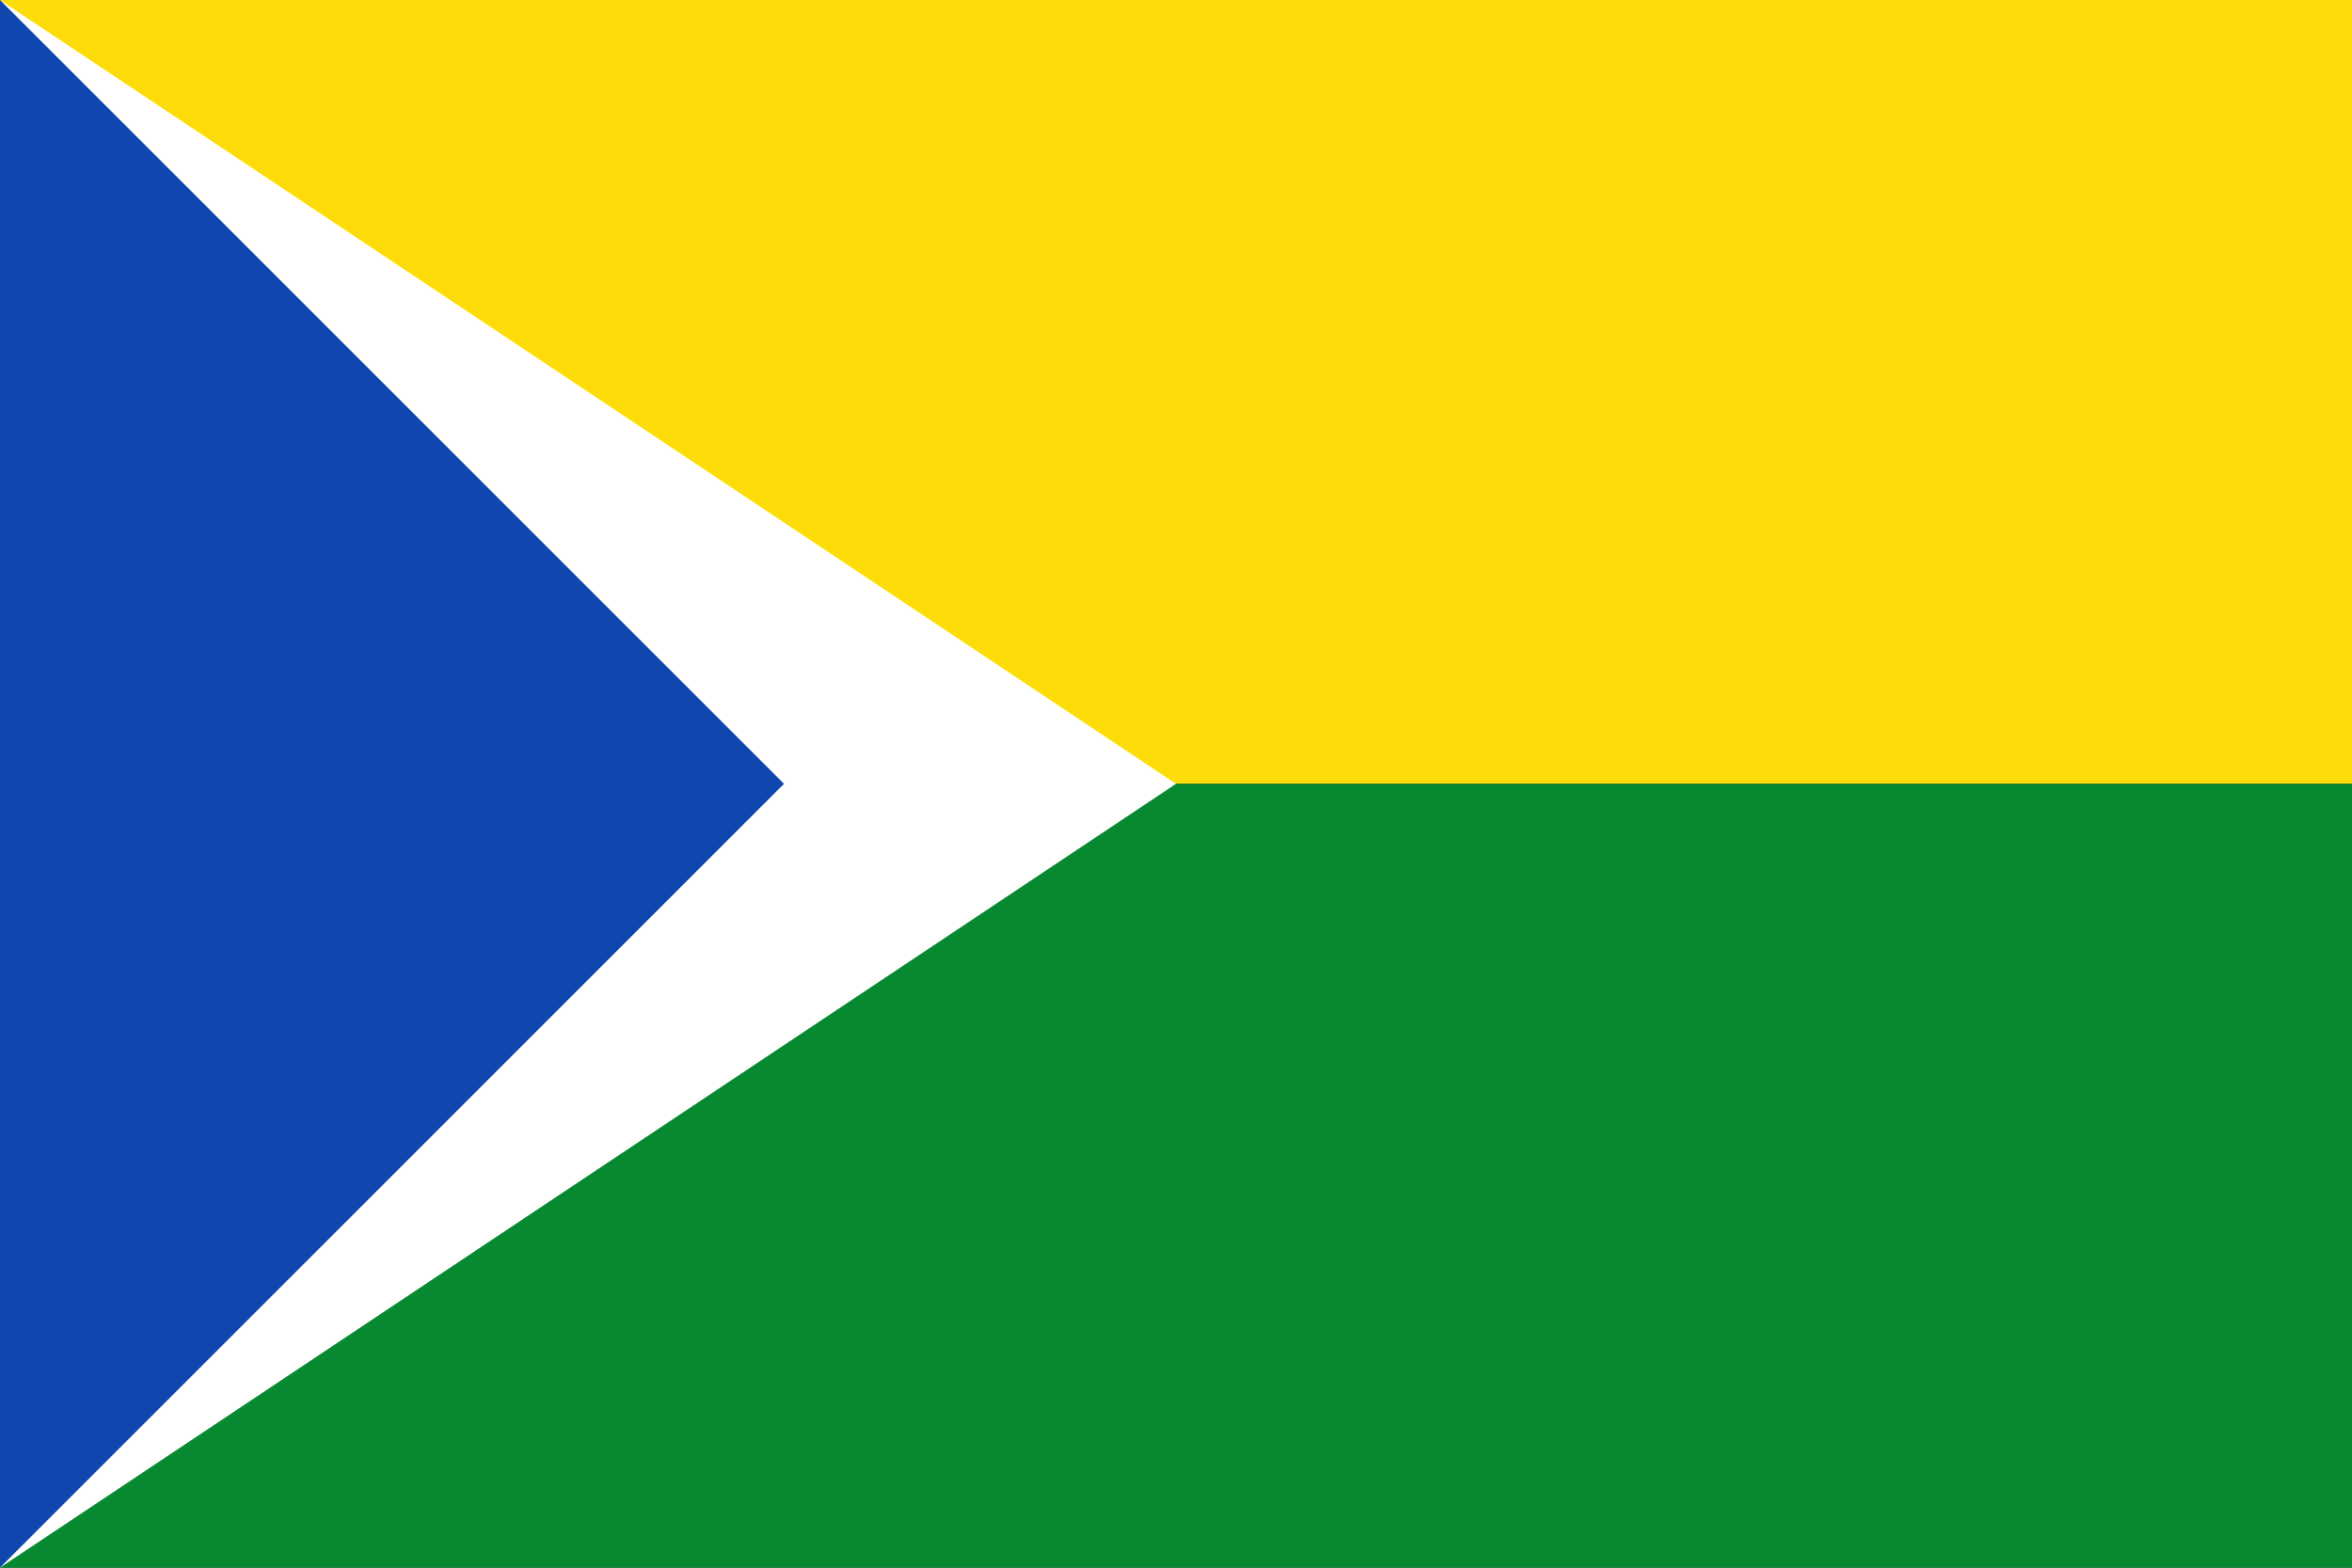
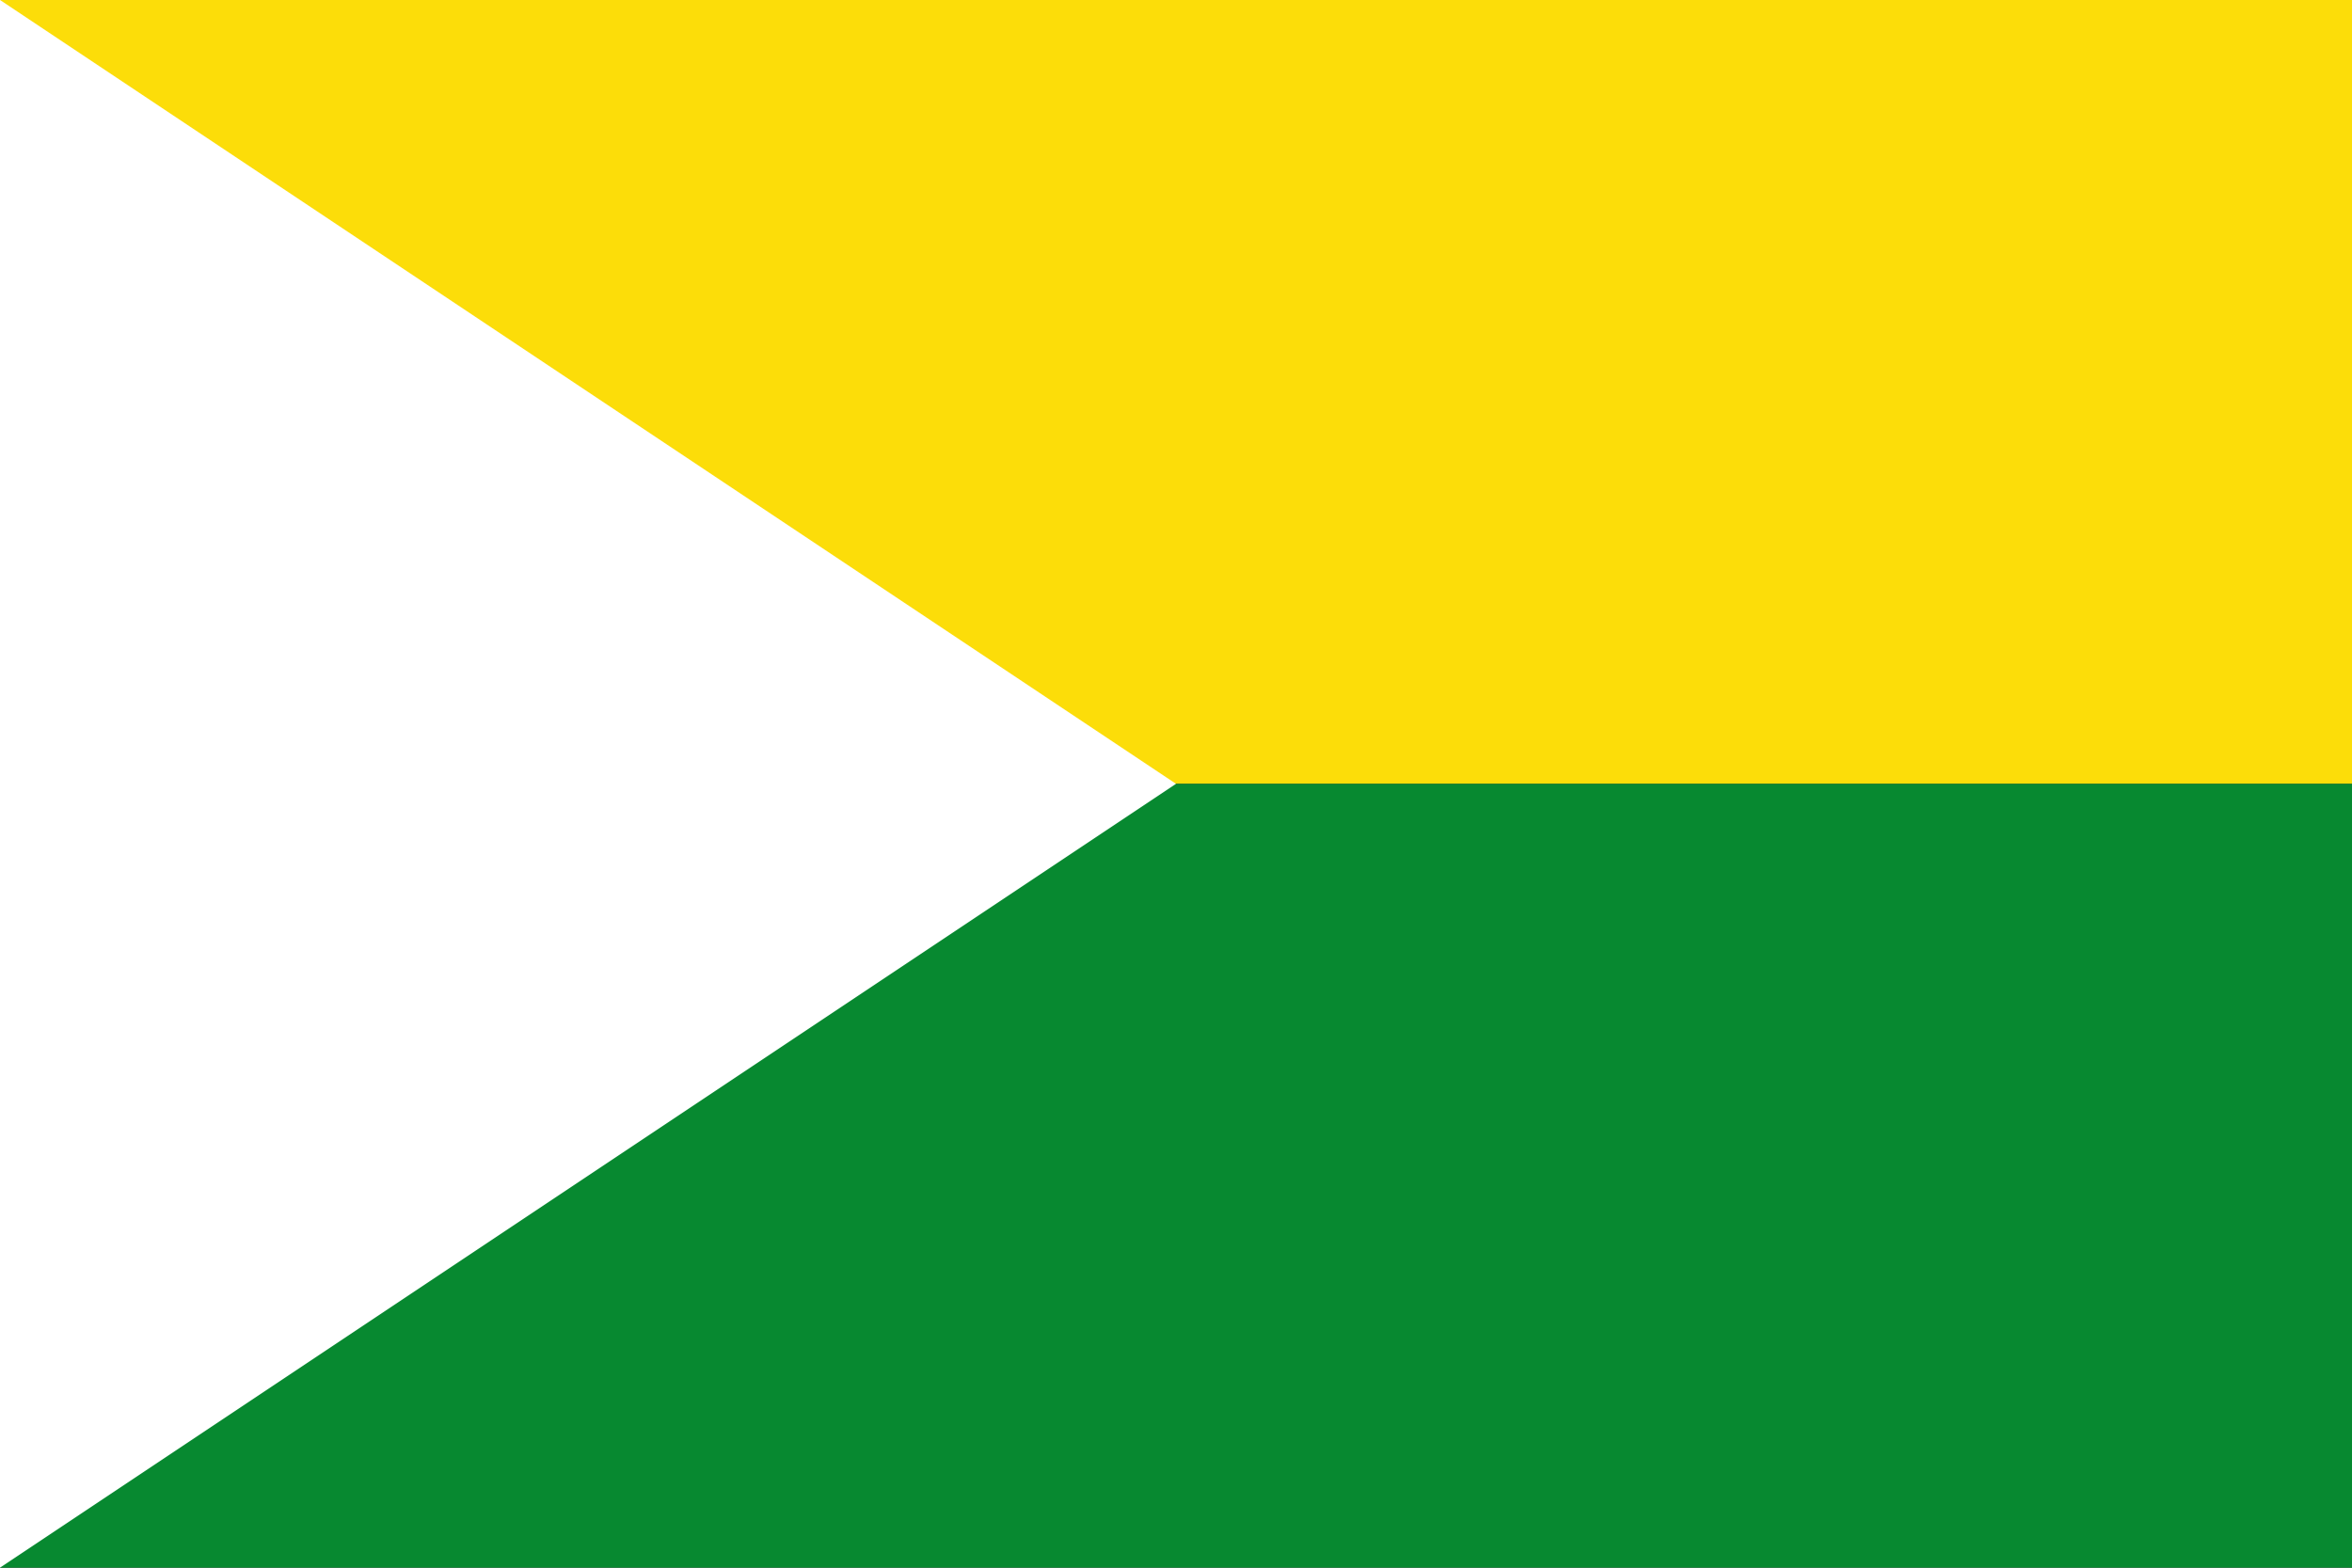
<svg xmlns="http://www.w3.org/2000/svg" width="300" height="200">
  <rect width="100%" height="100%" fill="#333333" stroke="none" />
  <path d="M300 100 H0 V0 H300 Z" fill="#fcdd09" />
  <path d="M300 200 H0 V100 H300 Z" fill="#078930" />
  <path d="M150 100 L0 200 V0 Z" fill="#ffffff" />
-   <path d="M100 100 L0 200 V0 Z" fill="#0f47af" />
</svg>